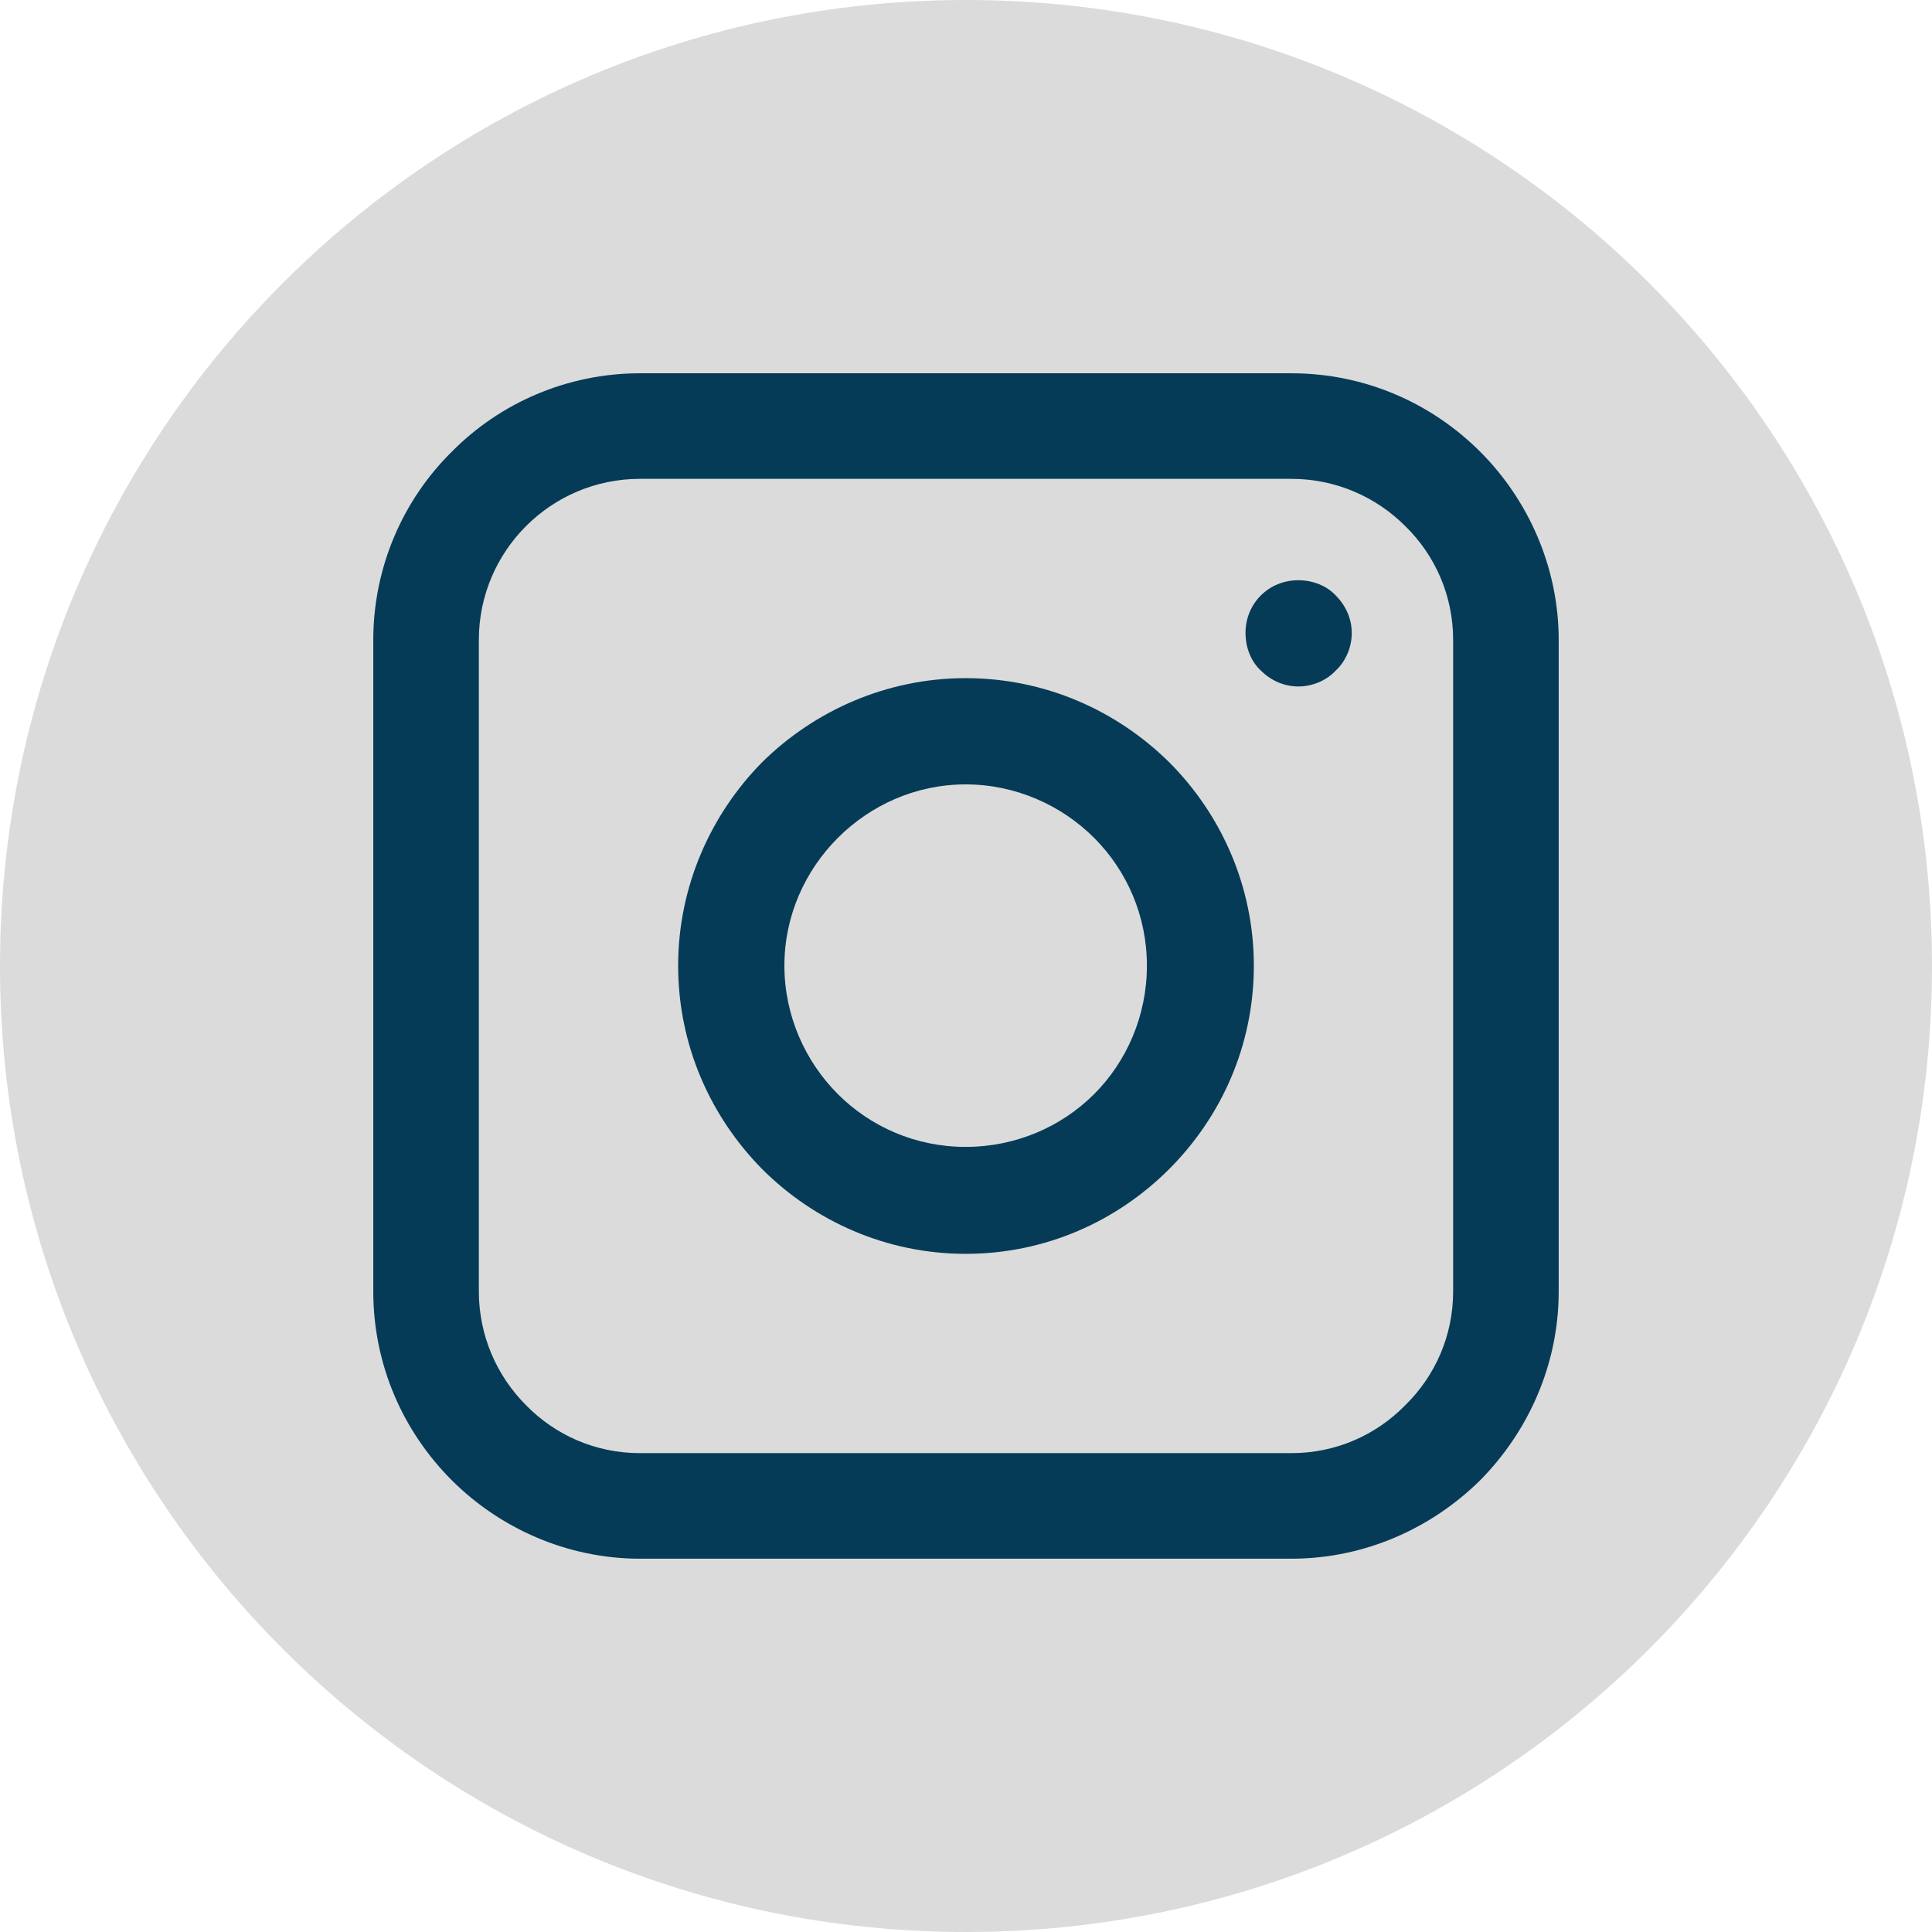
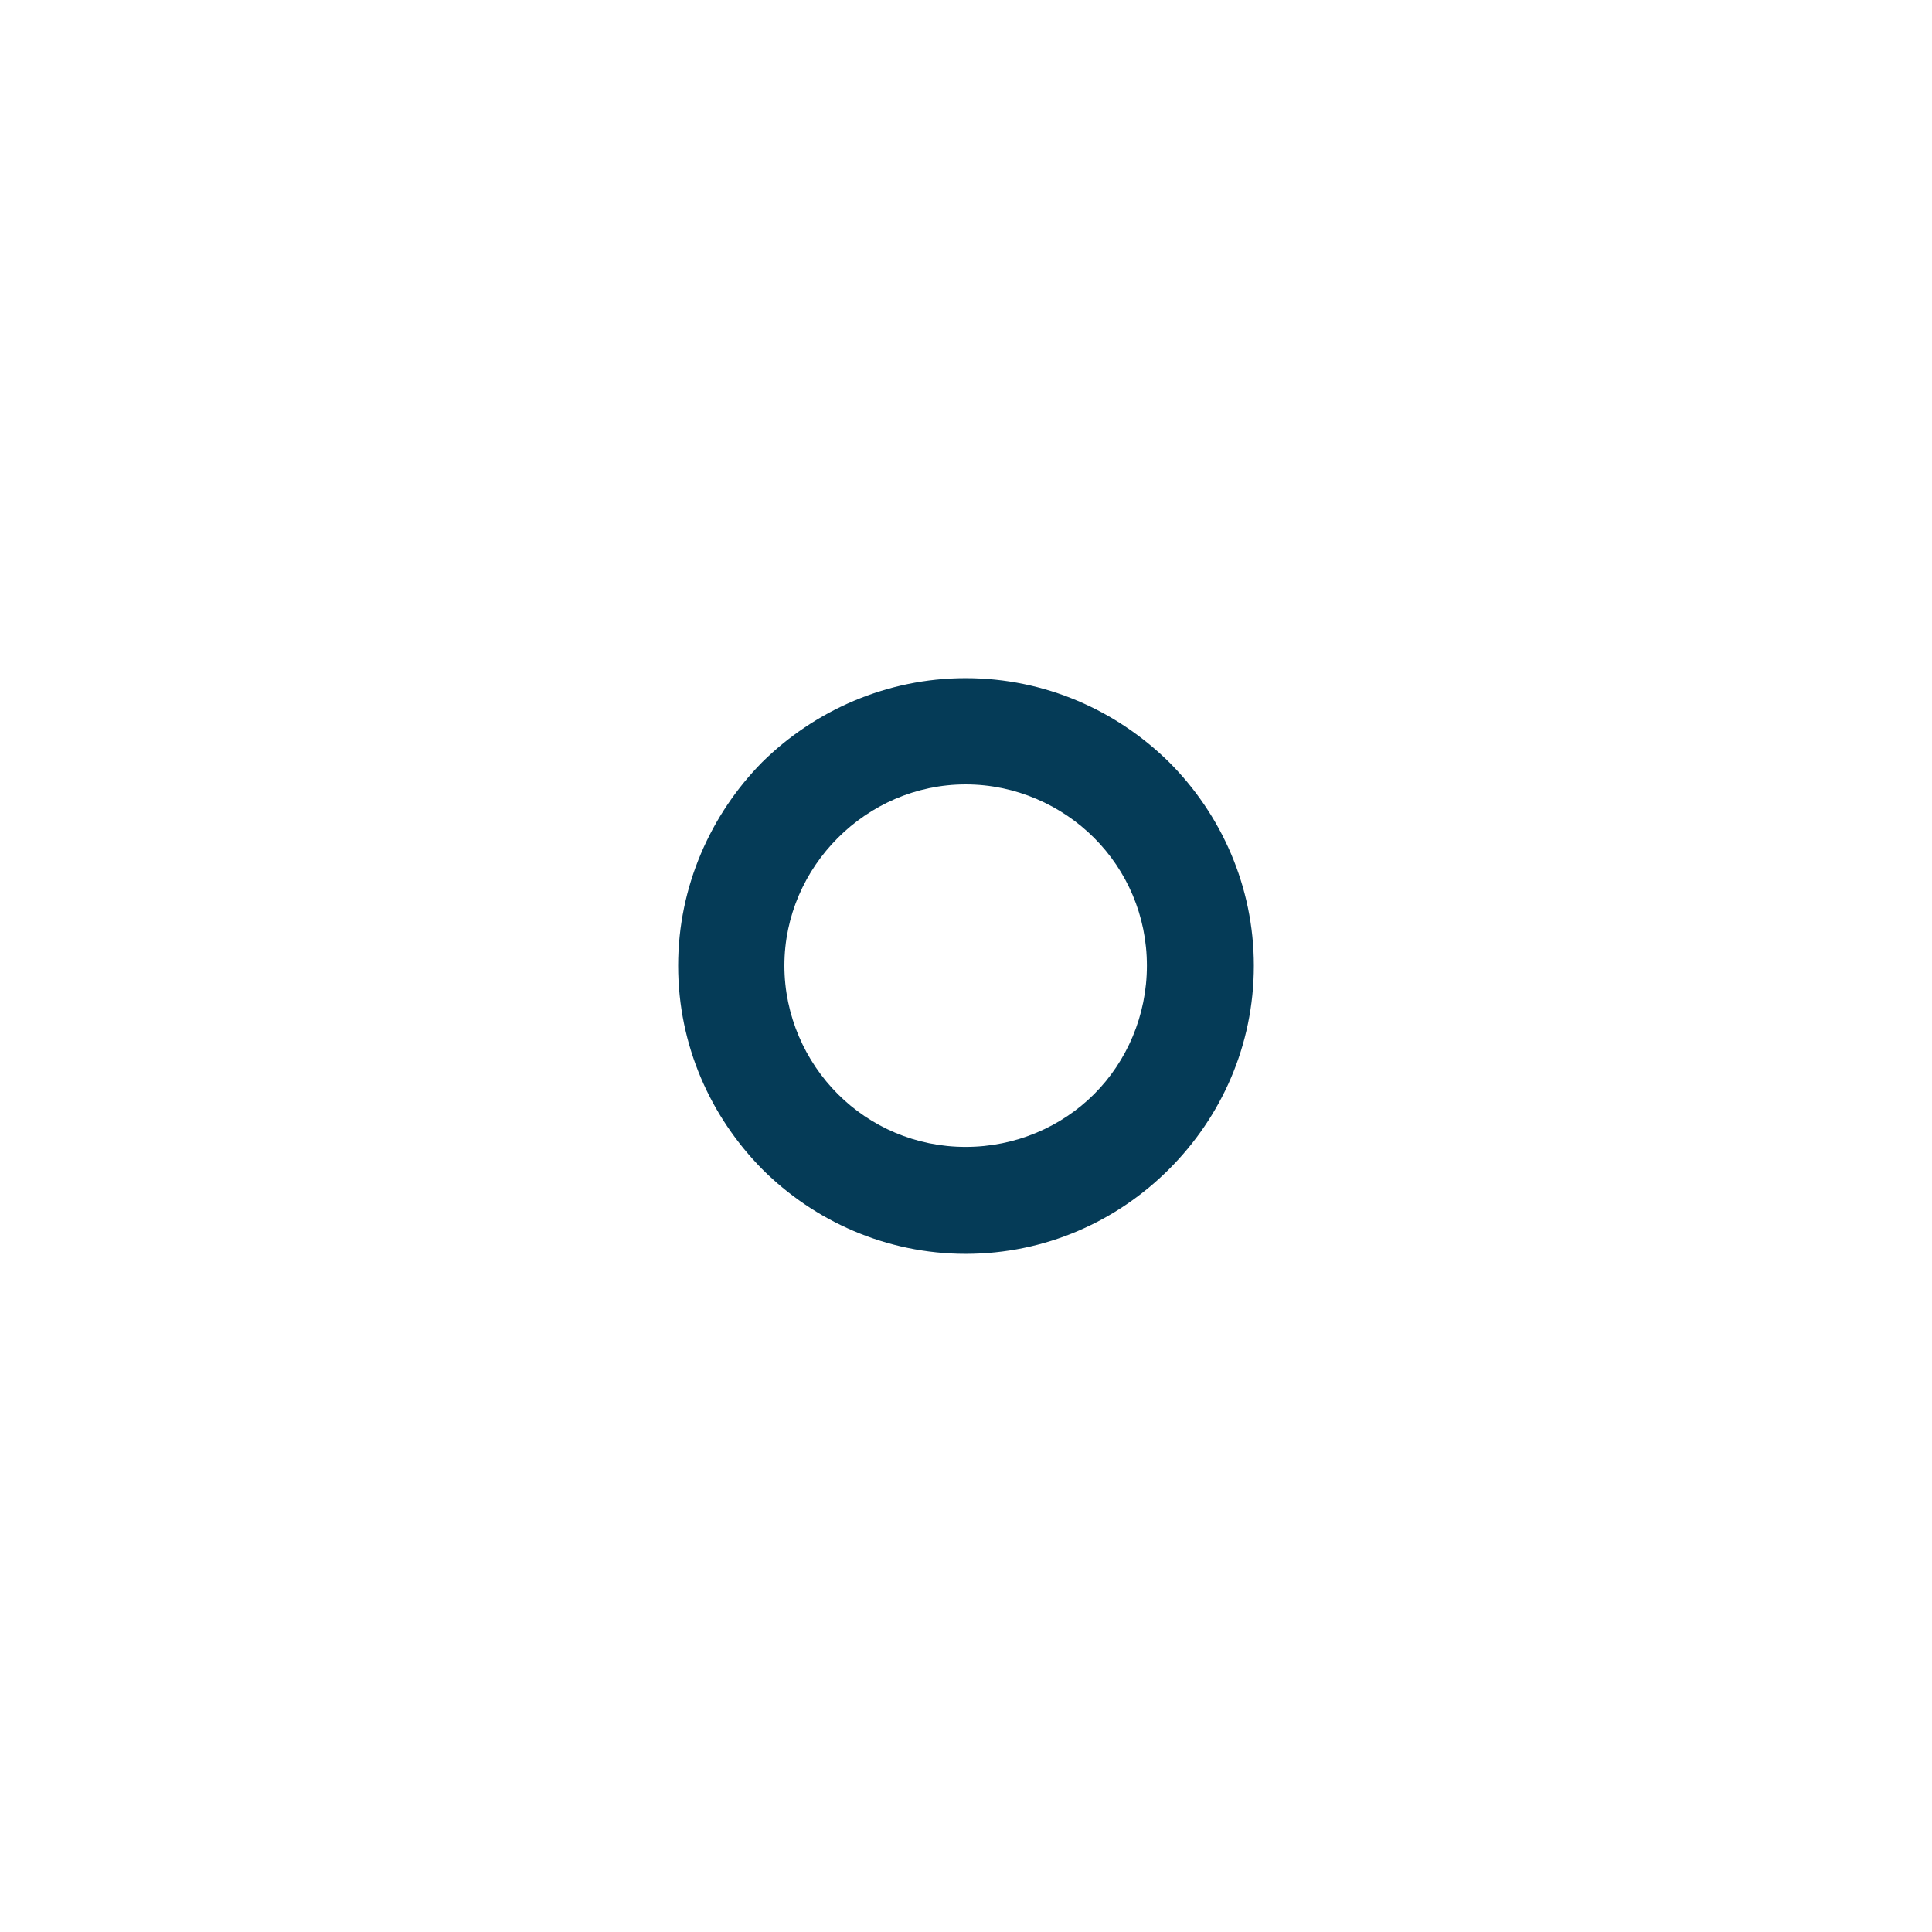
<svg xmlns="http://www.w3.org/2000/svg" width="1080" zoomAndPan="magnify" viewBox="0 0 810 810" height="1080" preserveAspectRatio="xMidYMid meet" version="1.0">
  <defs>
    <clipPath id="3d4a8b9c11">
-       <path d="M 405 0 C 181.324 0 0 181.324 0 405 C 0 628.676 181.324 810 405 810 C 628.676 810 810 628.676 810 405 C 810 181.324 628.676 0 405 0 Z M 405 0 " clip-rule="nonzero" />
-     </clipPath>
+       </clipPath>
    <clipPath id="0e26590df8">
-       <path d="M 156.5 156.5 L 653.75 156.5 L 653.75 653.75 L 156.5 653.75 Z M 156.5 156.5 " clip-rule="nonzero" />
-     </clipPath>
+       </clipPath>
  </defs>
  <g clip-path="url(#3d4a8b9c11)">
-     <rect x="-81" width="972" fill="#dbdbdb" y="-81" height="972" fill-opacity="1" />
-   </g>
+     </g>
  <g clip-path="url(#0e26590df8)">
-     <path fill="#053b57" d="M 268.305 156.5 L 541.402 156.5 C 572.262 156.5 600.215 169.02 620.594 189.402 C 640.684 209.492 653.492 237.73 653.492 268.305 L 653.492 541.402 C 653.492 572.262 640.684 600.215 620.594 620.594 C 600.215 640.684 572.262 653.492 541.402 653.492 L 268.305 653.492 C 237.73 653.492 209.492 640.684 189.402 620.594 C 169.02 600.215 156.5 572.262 156.5 541.402 L 156.5 268.305 C 156.5 237.73 169.02 209.492 189.402 189.402 C 209.492 169.02 237.73 156.5 268.305 156.5 Z M 541.402 200.758 L 268.305 200.758 C 249.668 200.758 232.781 208.328 220.555 220.555 C 208.328 232.781 200.758 249.668 200.758 268.305 L 200.758 541.402 C 200.758 560.035 208.328 576.922 220.555 589.148 C 232.781 601.668 249.668 609.238 268.305 609.238 L 541.402 609.238 C 560.035 609.238 576.922 601.668 589.148 589.148 C 601.668 576.922 609.238 560.035 609.238 541.402 L 609.238 268.305 C 609.238 249.668 601.668 232.781 589.148 220.555 C 576.922 208.328 560.035 200.758 541.402 200.758 Z M 541.402 200.758 " fill-opacity="1" fill-rule="nonzero" />
-   </g>
-   <path fill="#053b57" d="M 544.312 243.266 C 550.426 243.266 556.25 245.594 560.035 249.668 C 564.109 253.746 566.73 259.277 566.73 265.391 C 566.73 271.504 564.109 277.328 560.035 281.113 C 556.25 285.191 550.426 287.809 544.312 287.809 C 538.199 287.809 532.668 285.191 528.59 281.113 C 524.516 277.328 522.184 271.504 522.184 265.391 C 522.184 259.277 524.516 253.746 528.59 249.668 C 532.668 245.594 538.199 243.266 544.312 243.266 Z M 544.312 243.266 " fill-opacity="1" fill-rule="nonzero" />
+     </g>
  <path fill="#053b57" d="M 404.852 284.316 C 438.336 284.316 468.324 298 490.16 319.547 C 511.996 341.383 525.68 371.66 525.68 404.852 C 525.68 438.336 511.996 468.324 490.16 490.16 C 468.324 511.996 438.336 525.68 404.852 525.68 C 371.66 525.68 341.383 511.996 319.547 490.16 C 298 468.324 284.316 438.336 284.316 404.852 C 284.316 371.66 298 341.383 319.547 319.547 C 341.383 298 371.66 284.316 404.852 284.316 Z M 458.715 351.281 C 445.031 337.598 425.816 328.863 404.852 328.863 C 383.891 328.863 364.965 337.598 351.281 351.281 C 337.598 364.965 328.863 383.891 328.863 404.852 C 328.863 425.816 337.598 445.031 351.281 458.715 C 364.965 472.398 383.891 480.844 404.852 480.844 C 425.816 480.844 445.031 472.398 458.715 458.715 C 472.398 445.031 480.844 425.816 480.844 404.852 C 480.844 383.891 472.398 364.965 458.715 351.281 Z M 458.715 351.281 " fill-opacity="1" fill-rule="nonzero" />
</svg>